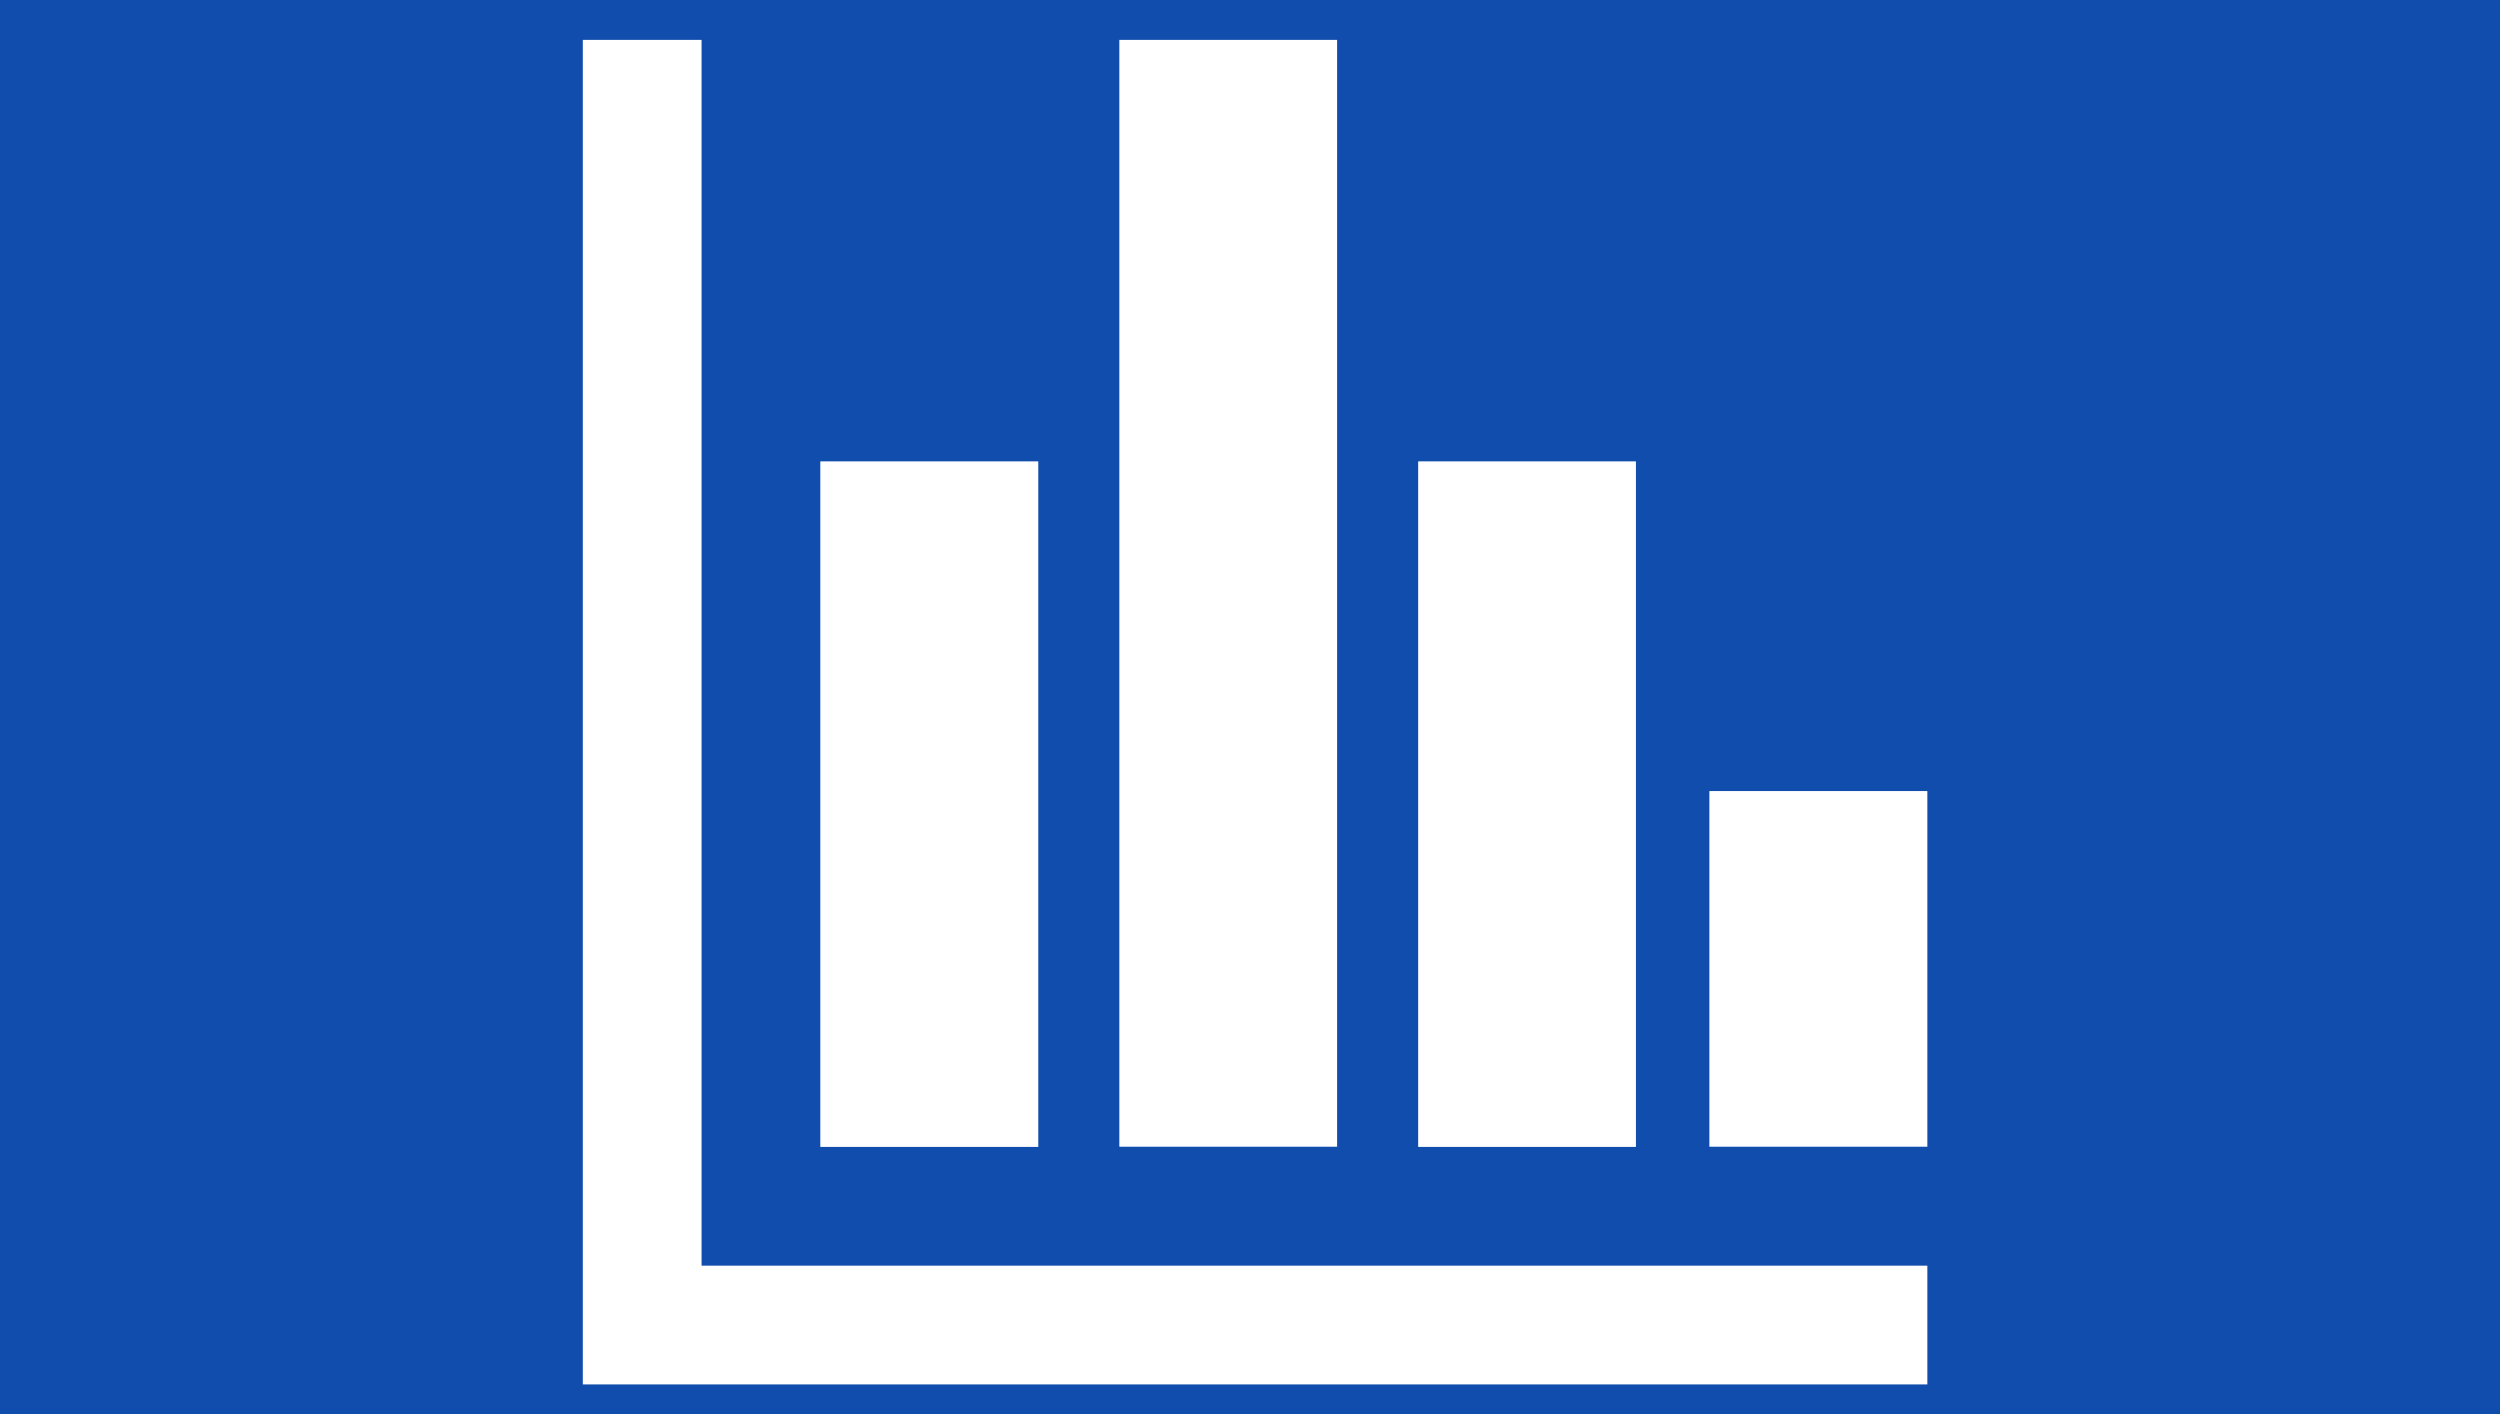
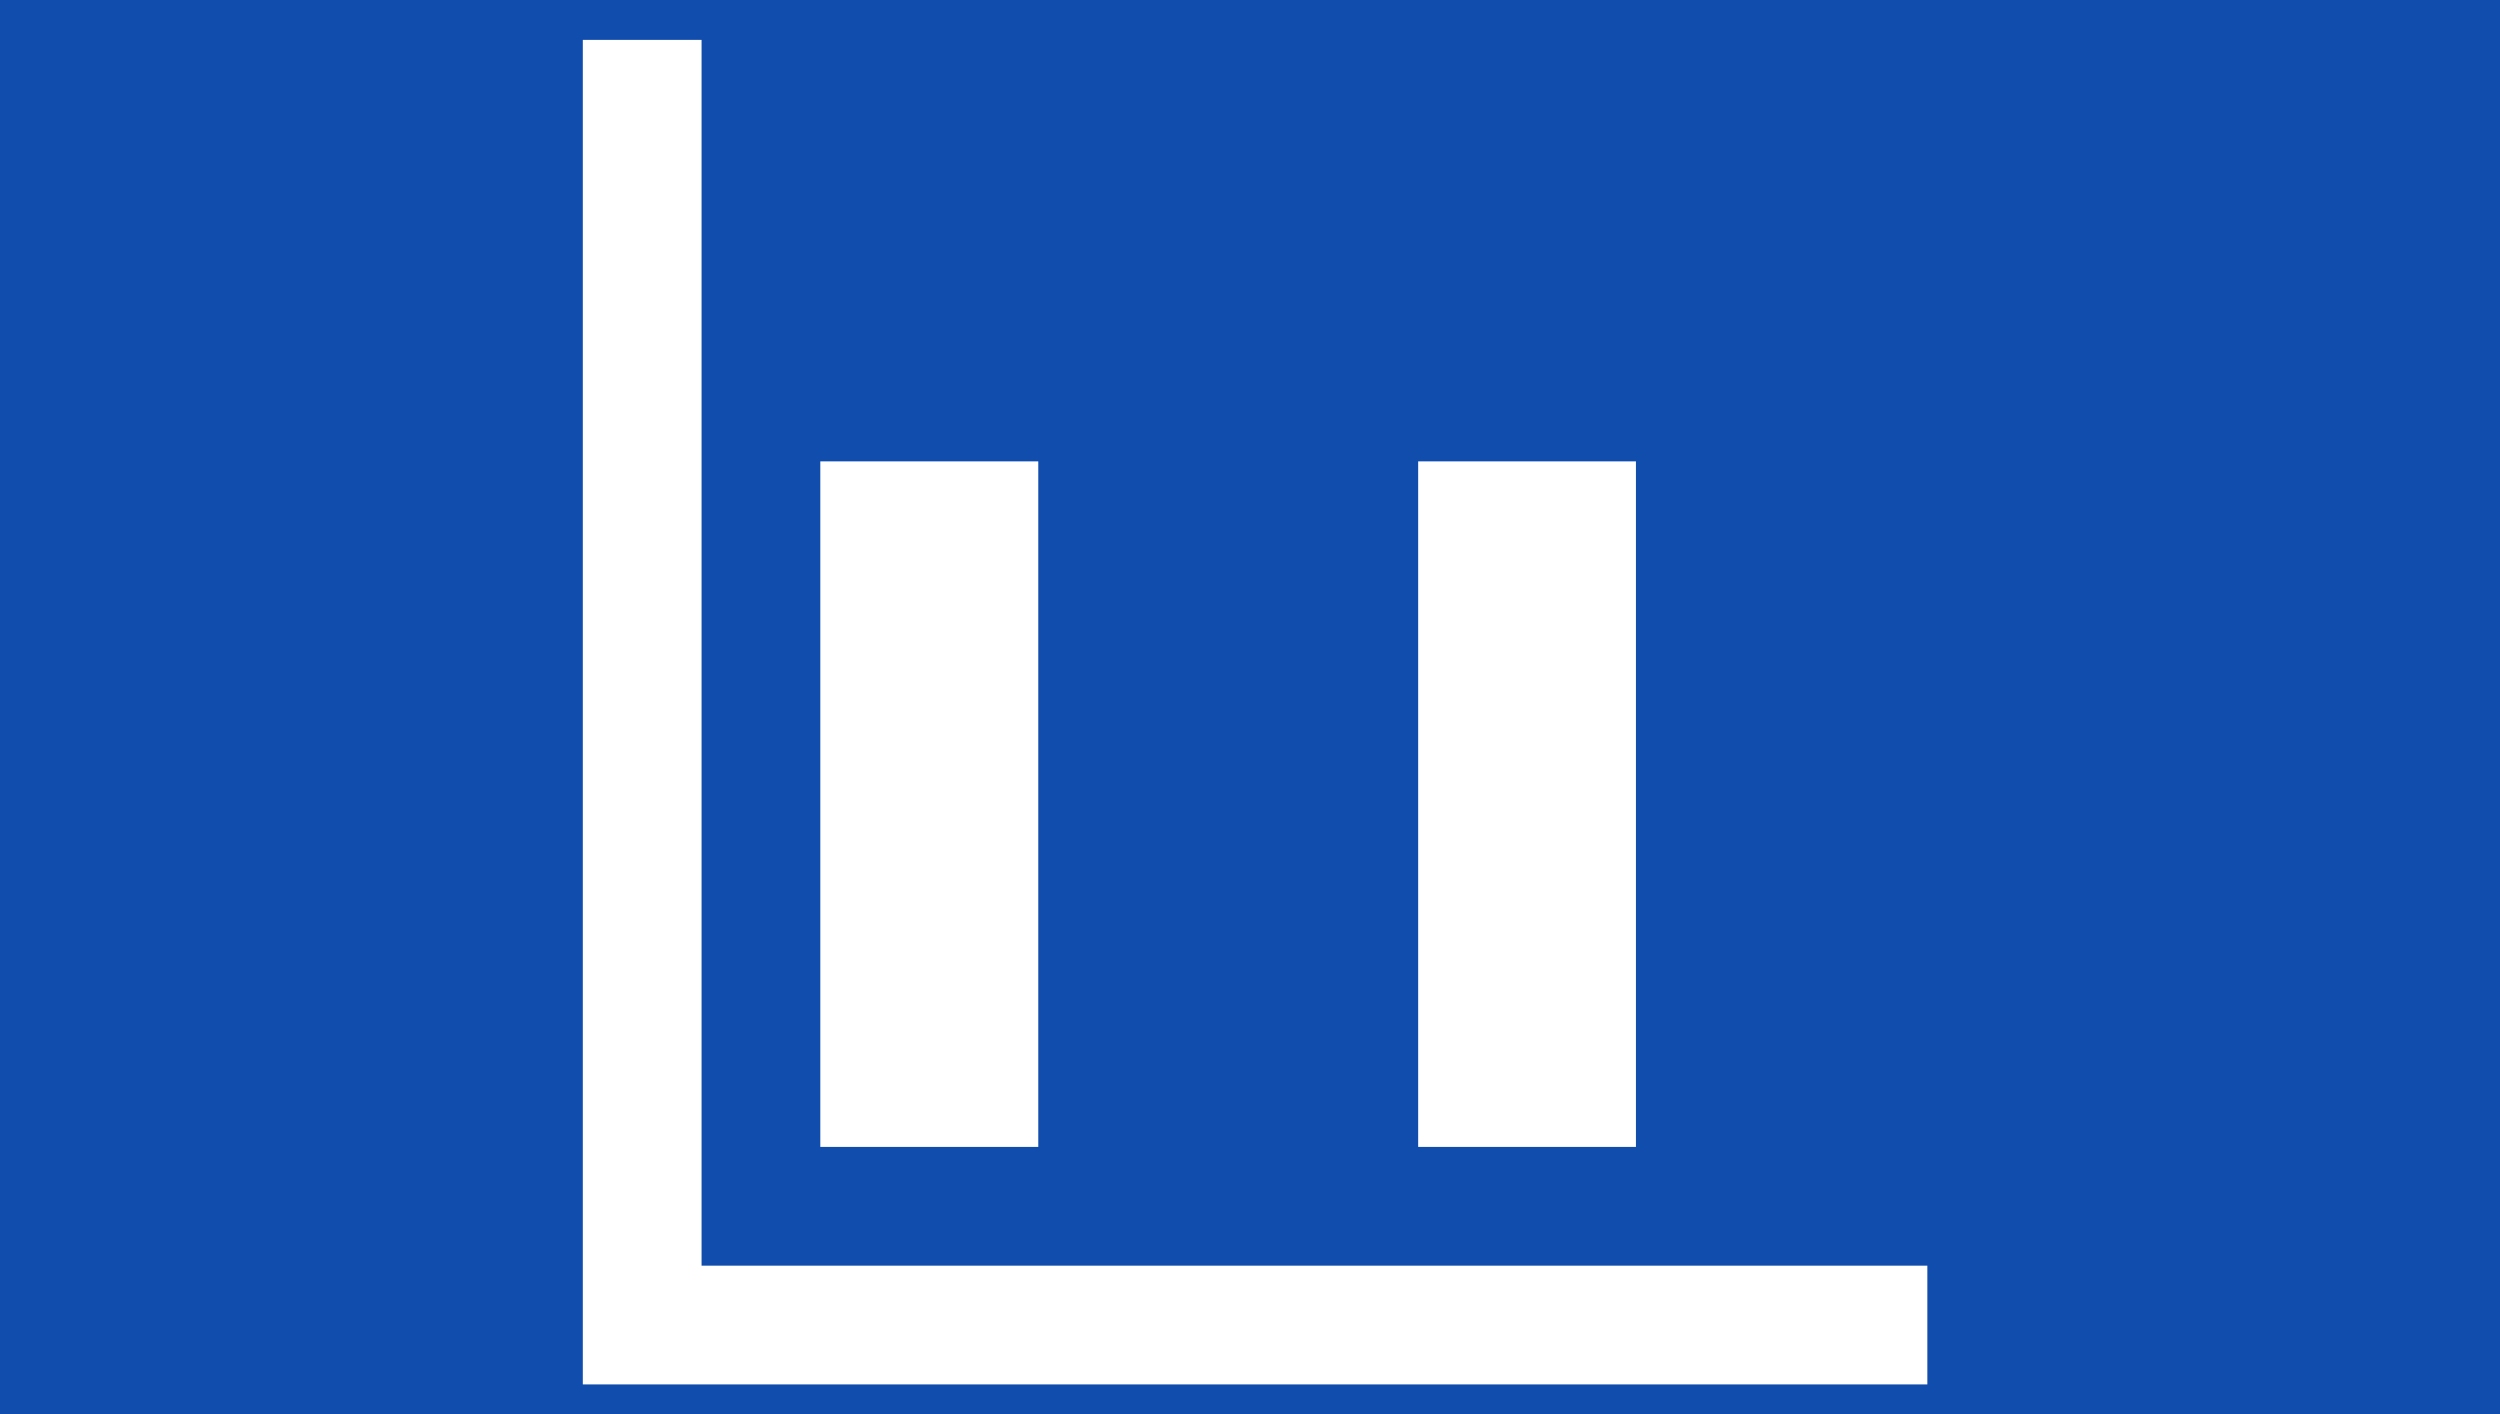
<svg xmlns="http://www.w3.org/2000/svg" width="99" height="56" id="Laag_1" data-name="Laag 1" viewBox="0 27.798 128 72.404">
  <rect x="0" y="27.798" width="128" height="72.404" fill="#808080" stroke="none" />
  <defs>
    <style>.cls-1{fill:none;}.cls-2{fill:#114dac;}.cls-3{clip-path:url(#clip-path);}.cls-4{fill:#fff;fill-rule:evenodd;}</style>
    <clipPath id="clip-path">
      <rect class="cls-1" x="28.1" y="28.1" width="71.81" height="71.81" />
    </clipPath>
  </defs>
  <rect class="cls-2" width="128" height="128" rx="5" />
  <g class="cls-3">
    <path class="cls-4" d="M35.92,29.84H29.84V98.68H98.68V92.6H35.92Z" />
    <path class="cls-4" d="M42,51.42H53.16v35.1H42Z" />
-     <path class="cls-4" d="M57.31,29.84H68.46V86.51H57.31Z" />
+     <path class="cls-4" d="M57.31,29.84V86.51H57.31Z" />
    <path class="cls-4" d="M72.61,51.42H83.76v35.1H72.61Z" />
-     <path class="cls-4" d="M87.52,68.3H98.68V86.51H87.52Z" />
  </g>
</svg>